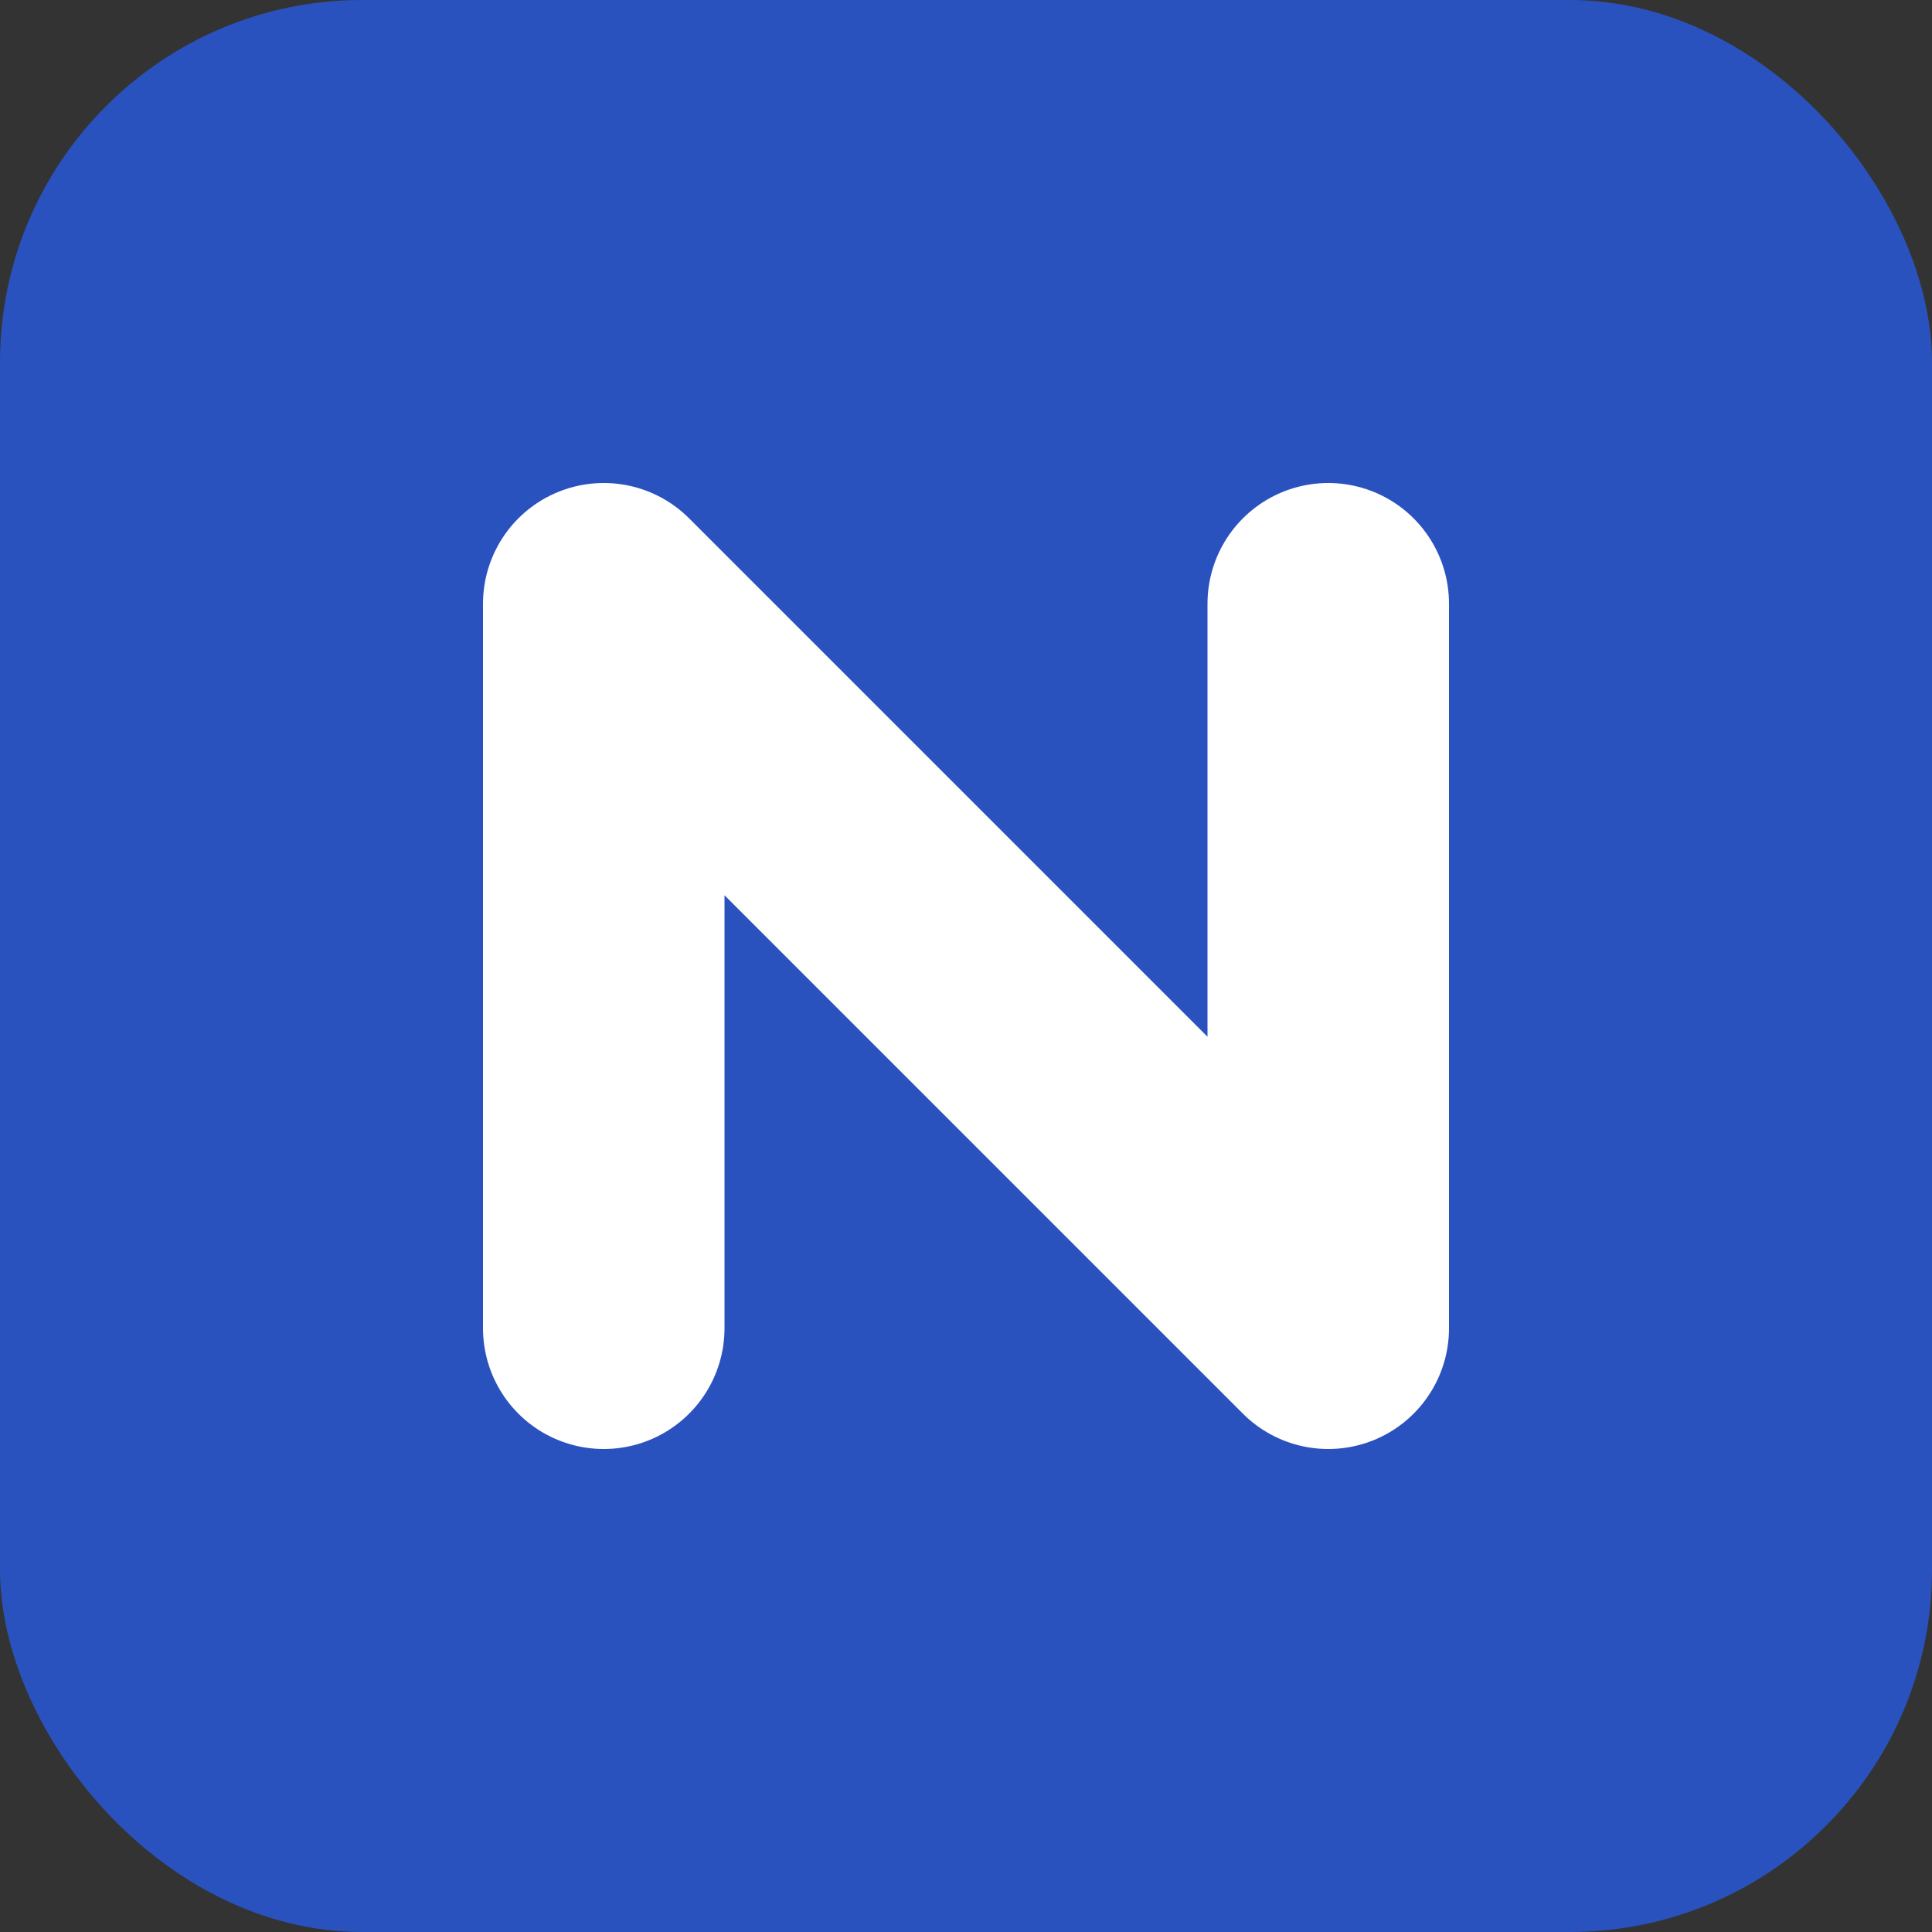
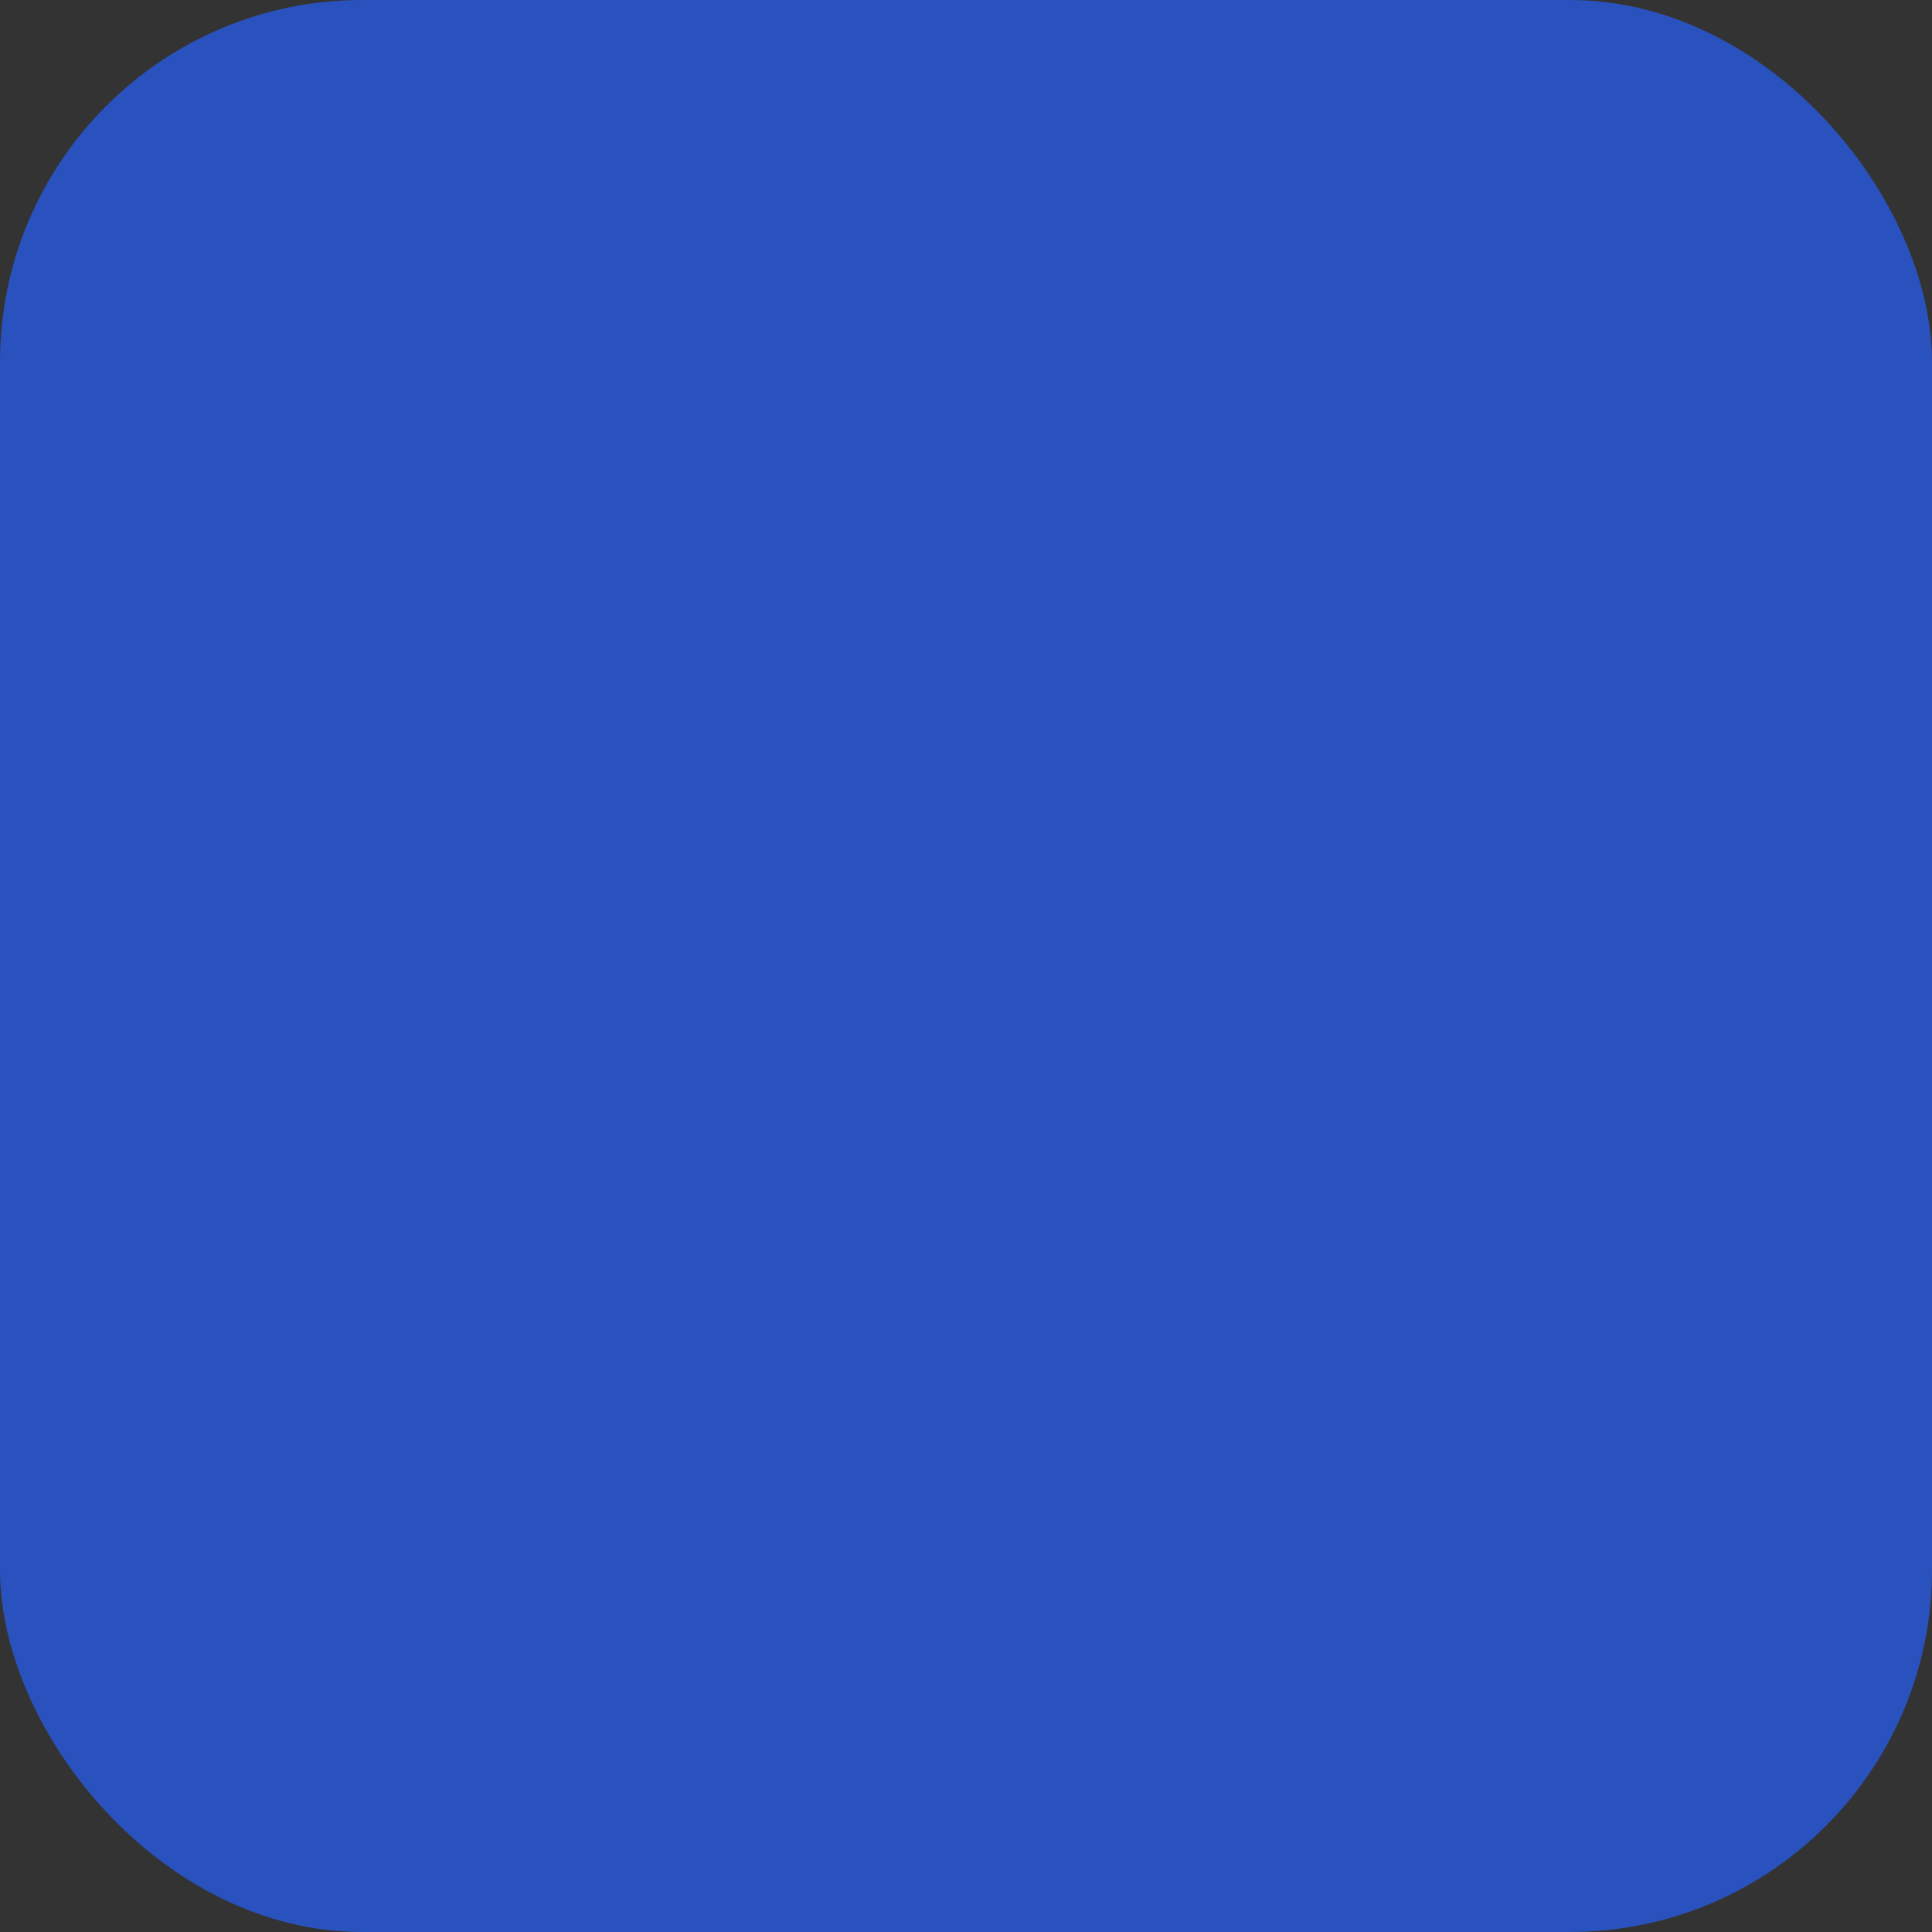
<svg xmlns="http://www.w3.org/2000/svg" width="64" height="64" viewBox="0 0 64 64" fill="none">
  <rect x="0" y="0" width="64" height="64" fill="#333333" stroke="none" />
  <rect width="64" height="64" rx="12" fill="#2A52BE" />
-   <path d="M20 44V20L44 44V20" stroke="#FFFFFF" stroke-width="8" stroke-linecap="round" stroke-linejoin="round" />
</svg>